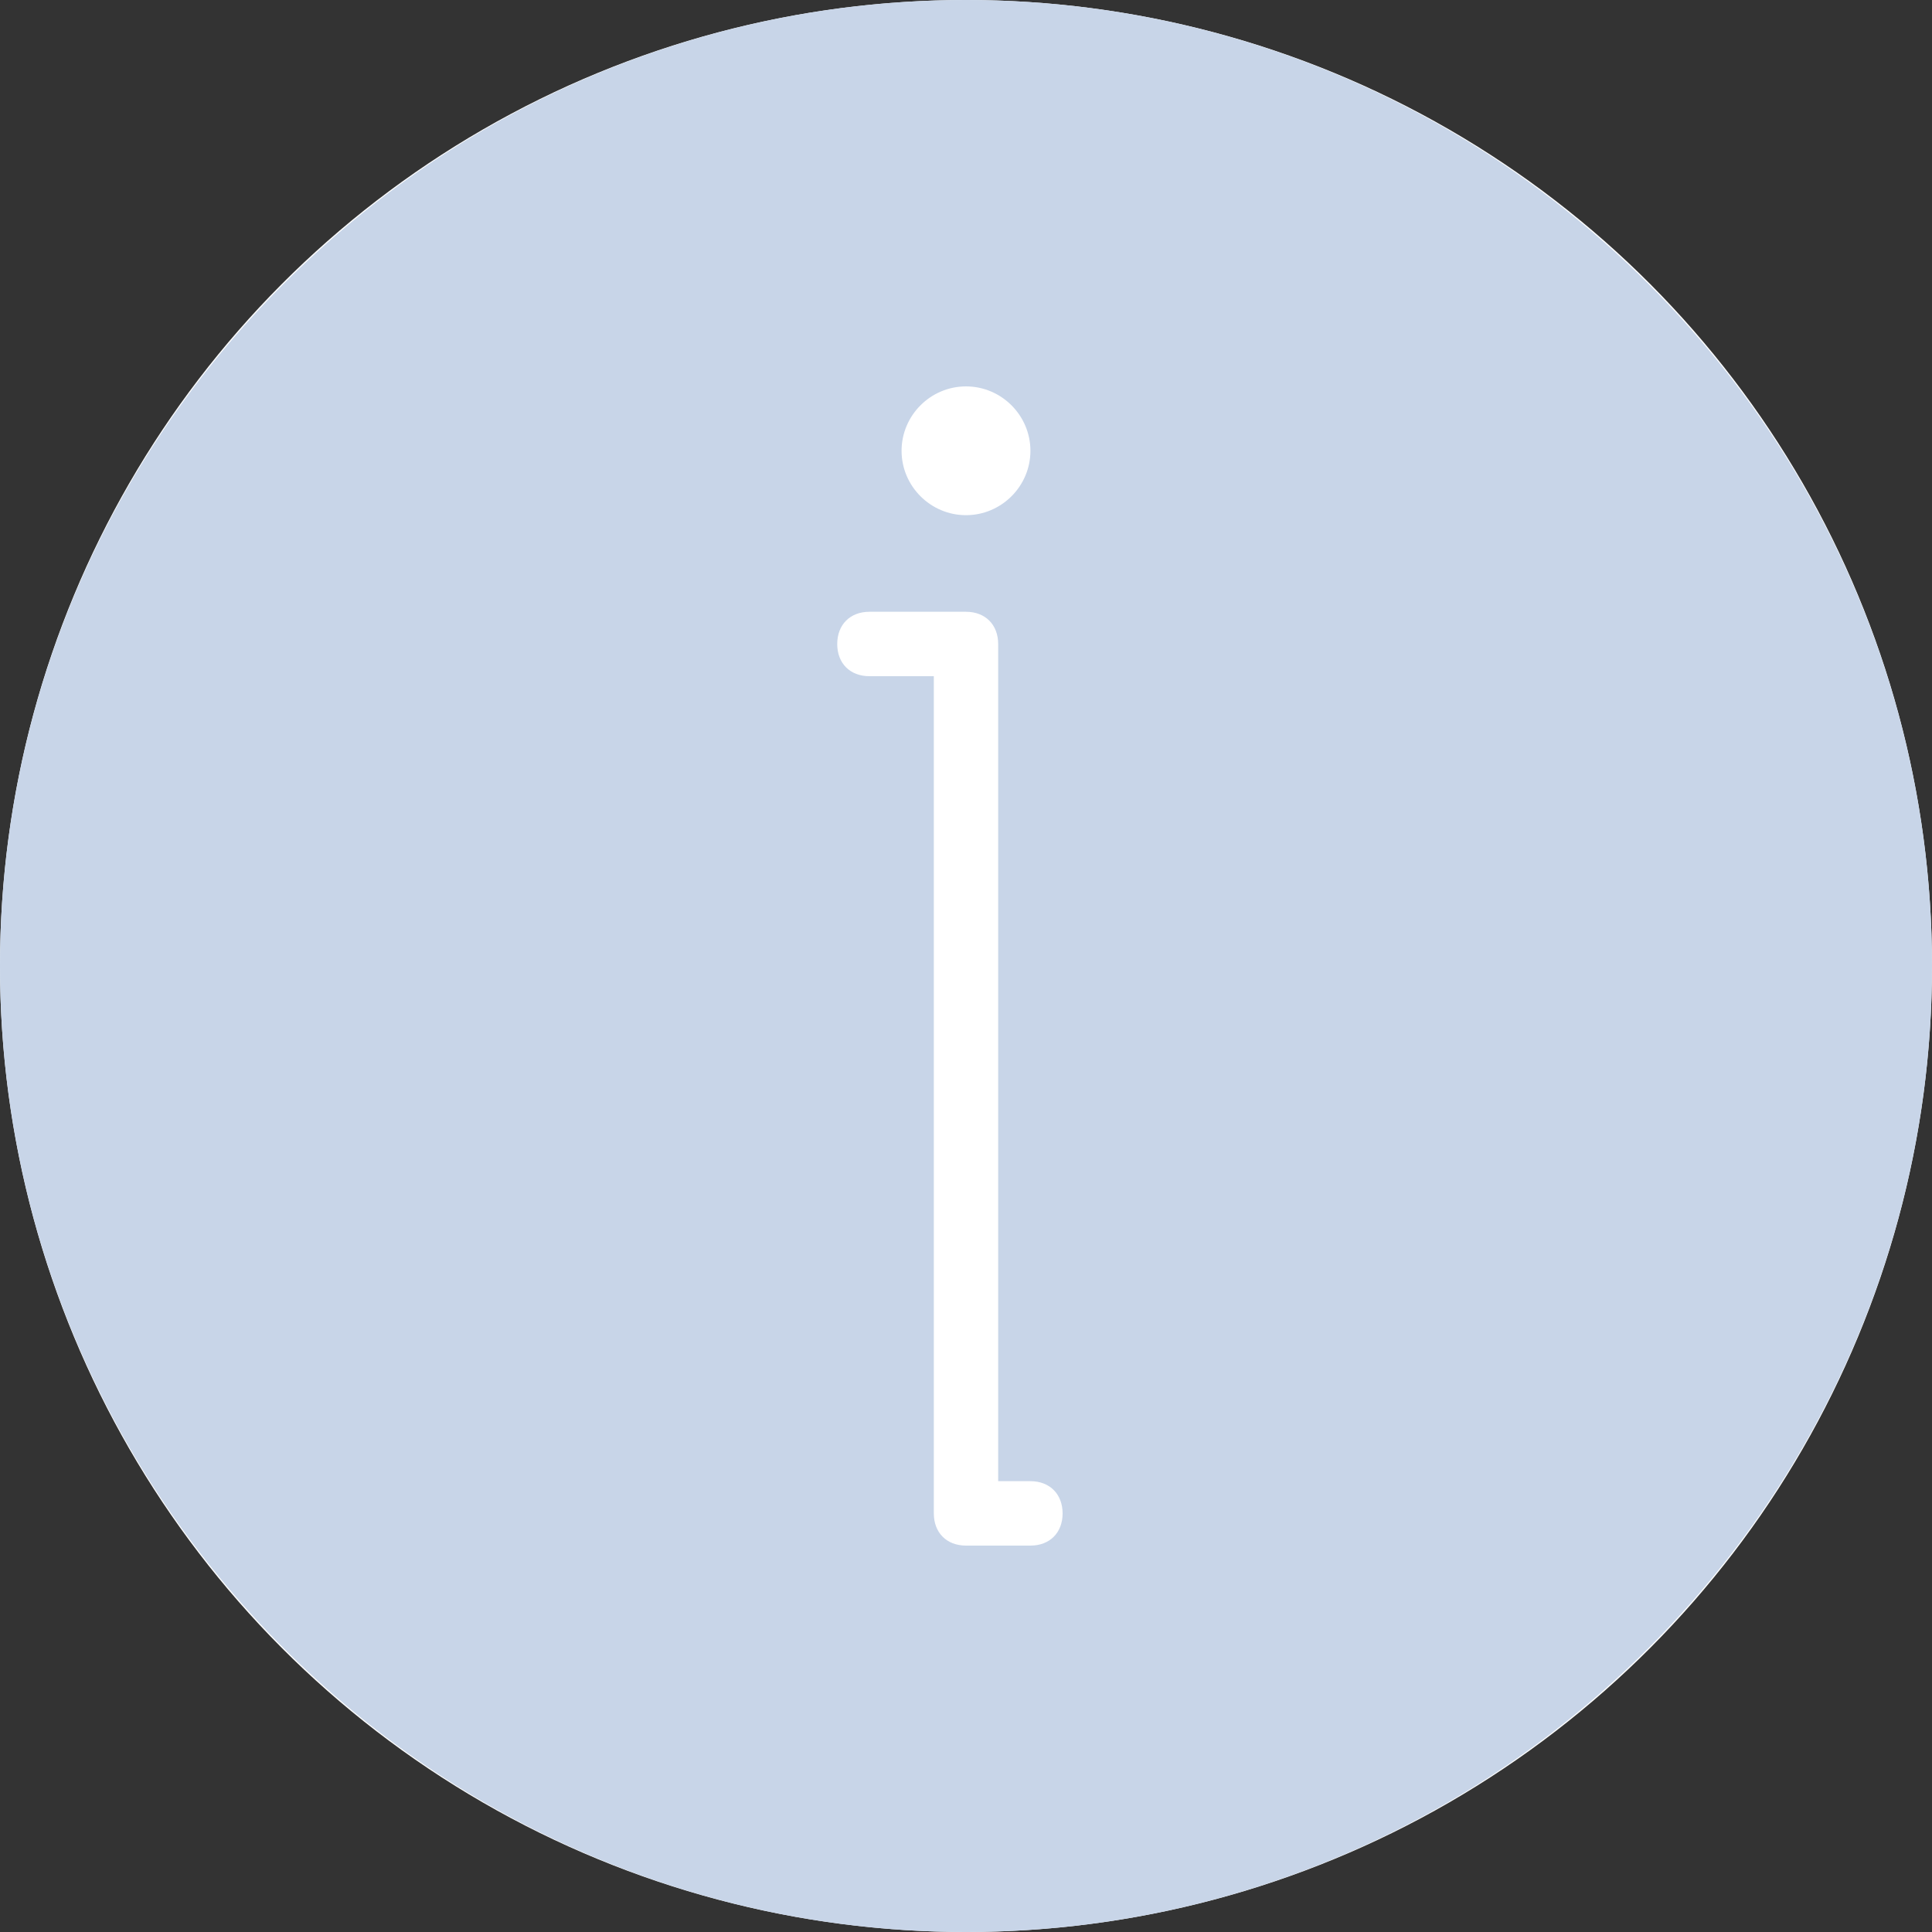
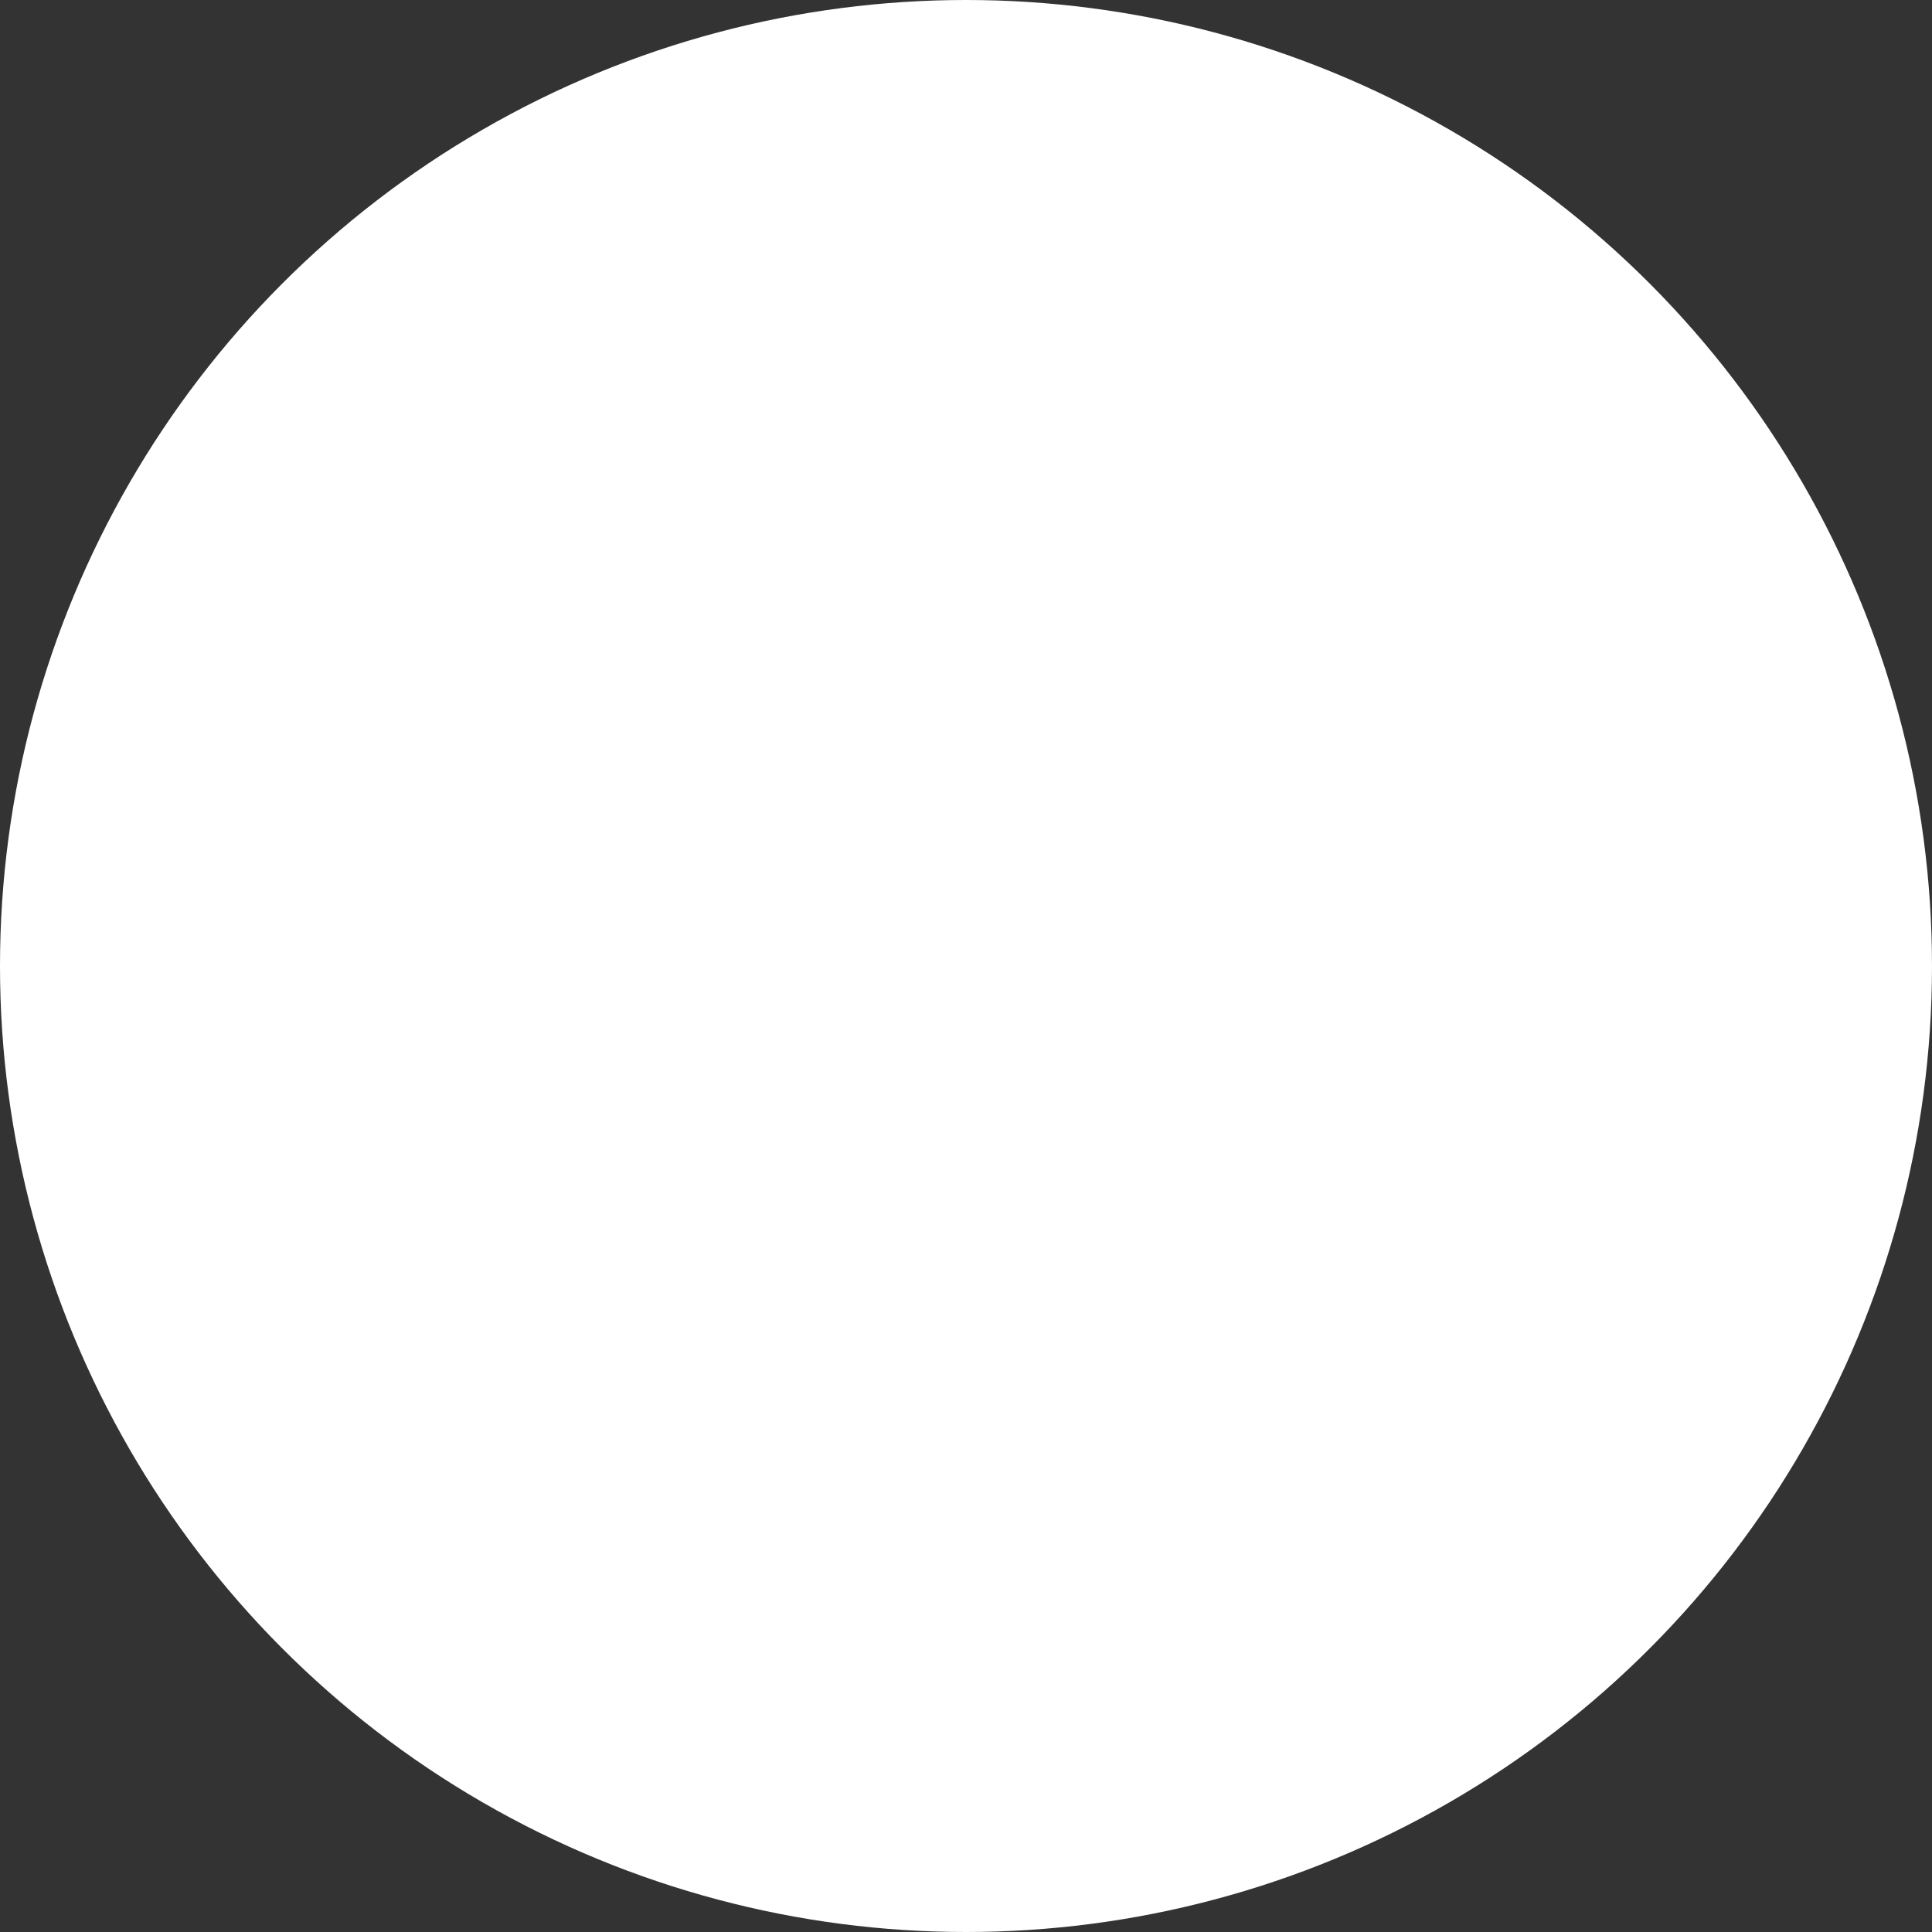
<svg xmlns="http://www.w3.org/2000/svg" width="26" height="26" viewBox="0 0 26 26" fill="none">
  <rect x="0" y="0" width="26" height="26" fill="#333333" stroke="none" />
  <circle cx="13" cy="13" r="13" fill="white" />
-   <path d="M13 0C5.85 0 0 5.85 0 13C0 20.15 5.85 26 13 26C20.15 26 26 20.15 26 13C26 5.85 20.15 0 13 0ZM13 5.2C13.477 5.2 13.867 5.59 13.867 6.067C13.867 6.543 13.477 6.933 13 6.933C12.523 6.933 12.133 6.543 12.133 6.067C12.133 5.59 12.523 5.2 13 5.2ZM13.867 20.8H13C12.74 20.8 12.567 20.627 12.567 20.367V9.1H11.7C11.44 9.1 11.267 8.927 11.267 8.667C11.267 8.407 11.44 8.233 11.7 8.233H13C13.26 8.233 13.433 8.407 13.433 8.667V19.933H13.867C14.127 19.933 14.3 20.107 14.3 20.367C14.3 20.627 14.127 20.8 13.867 20.8Z" fill="#C8D5E8" />
</svg>